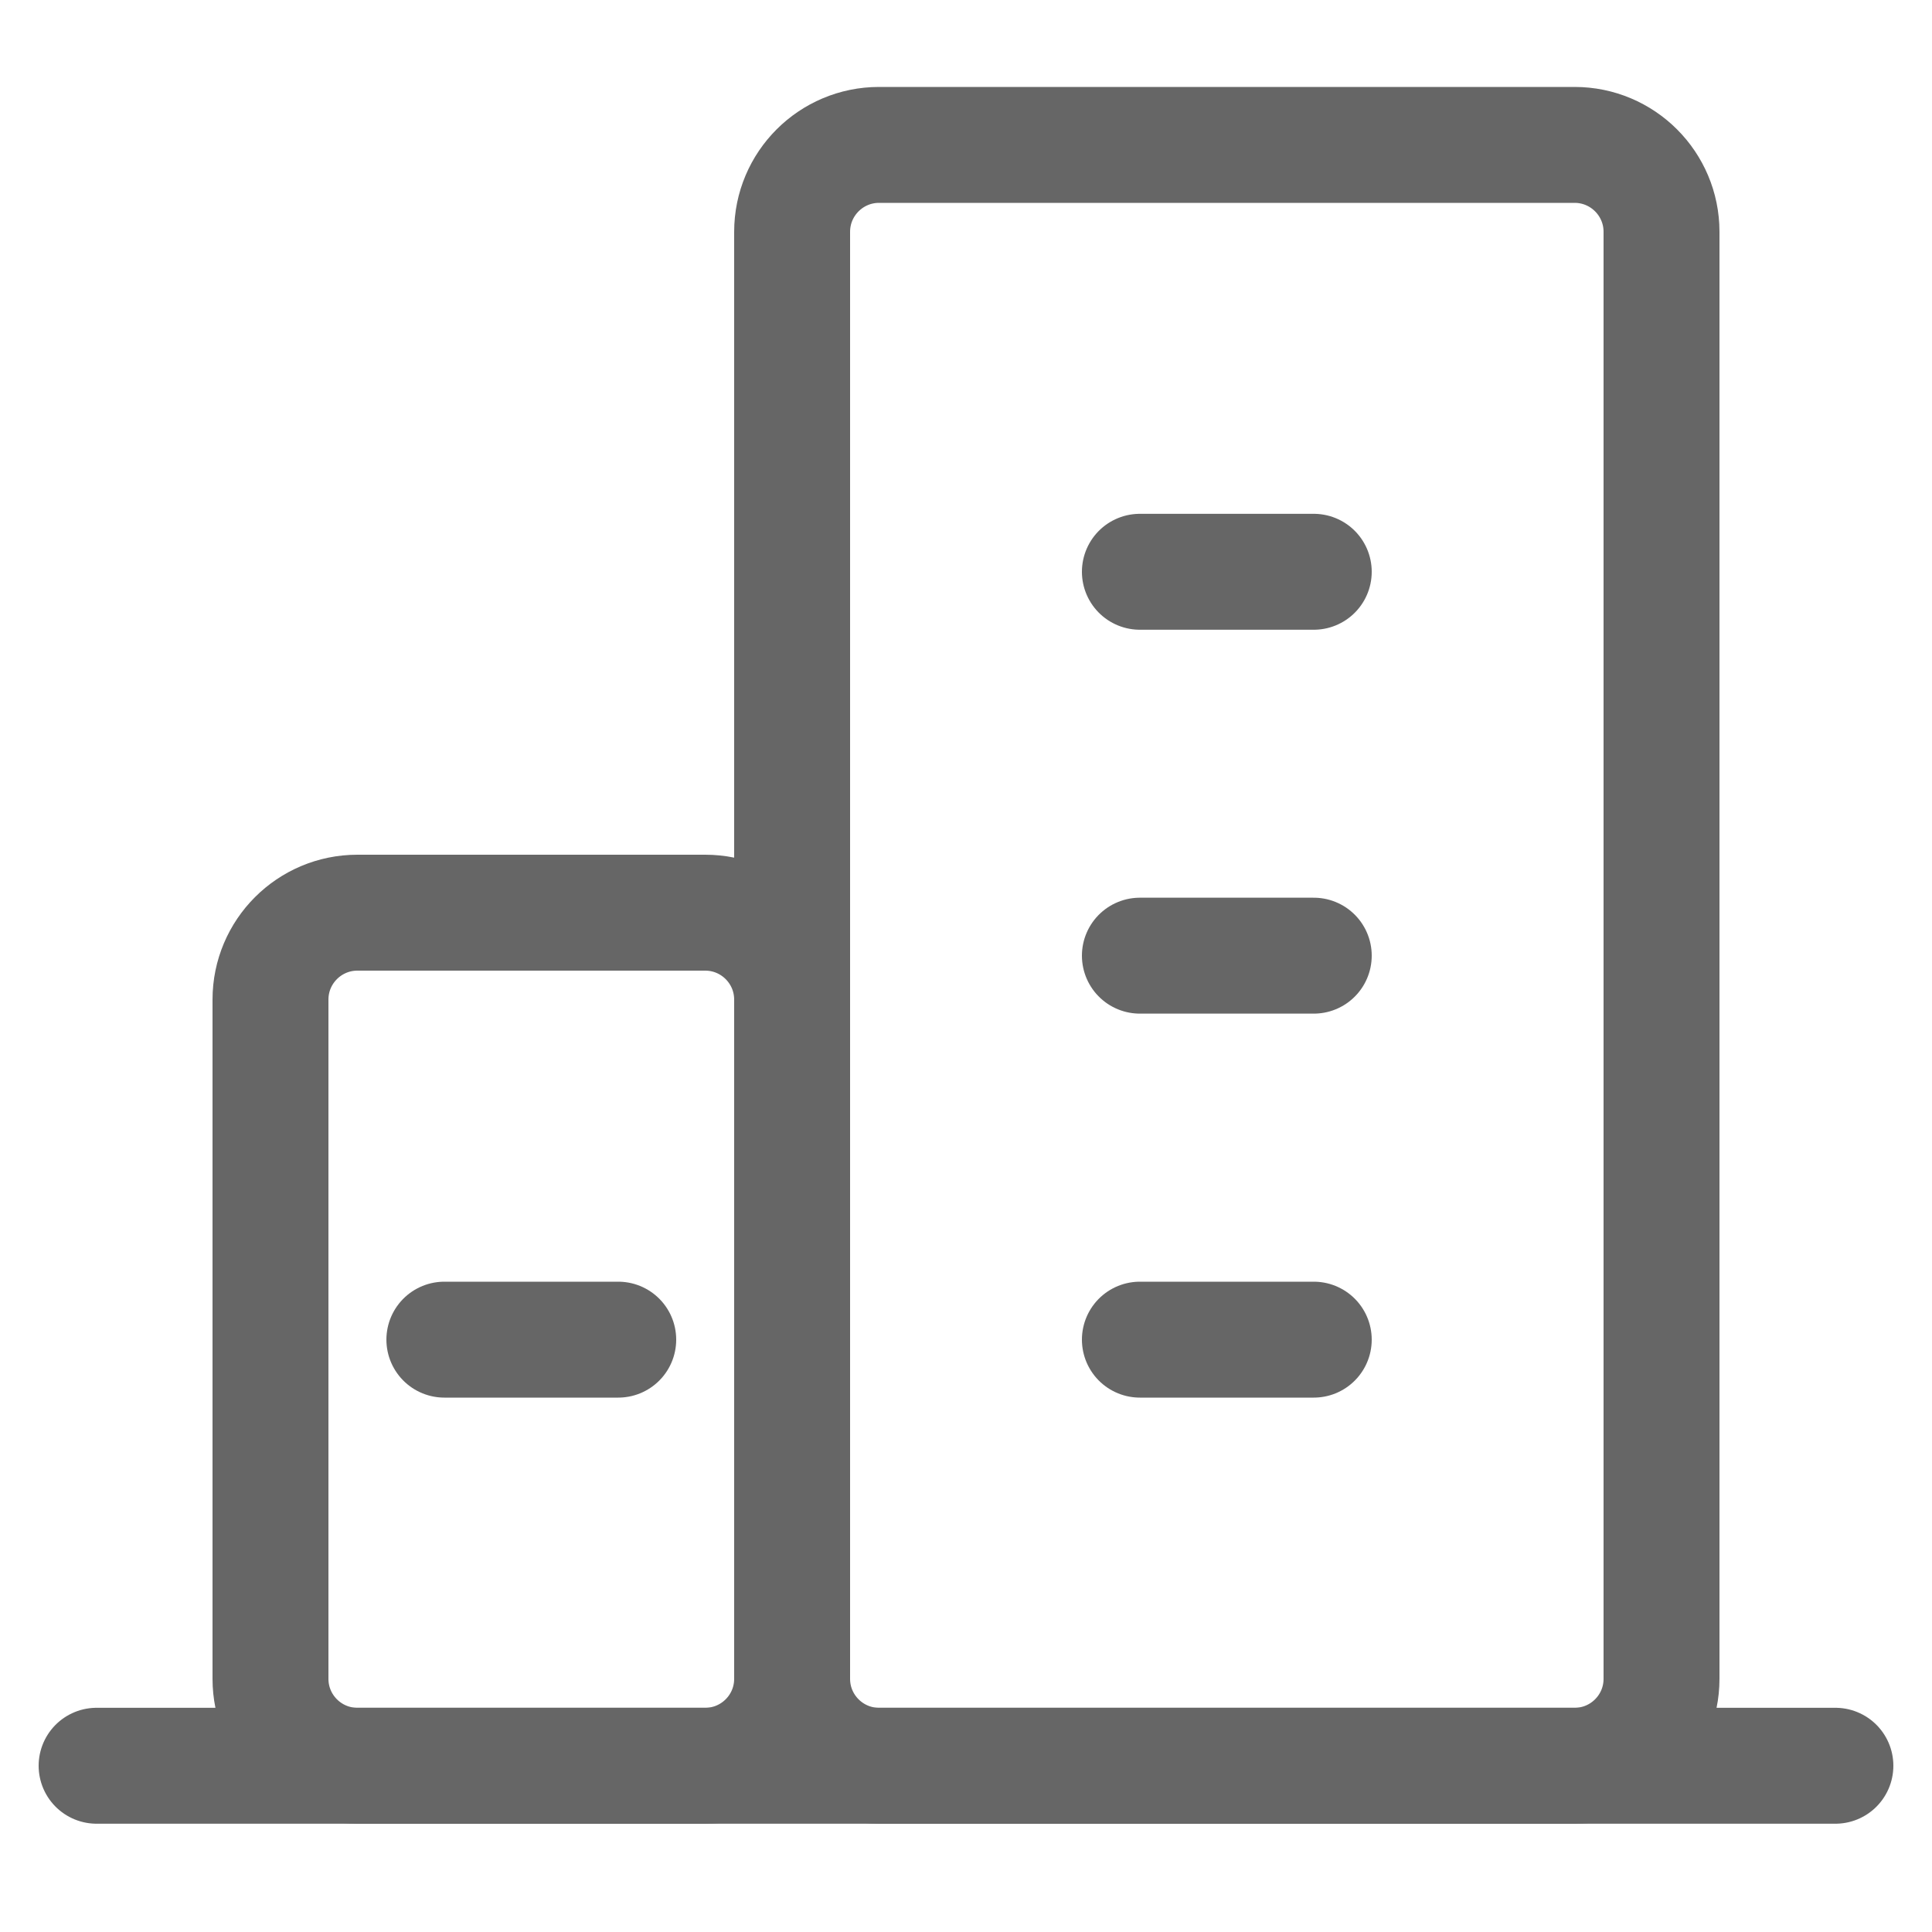
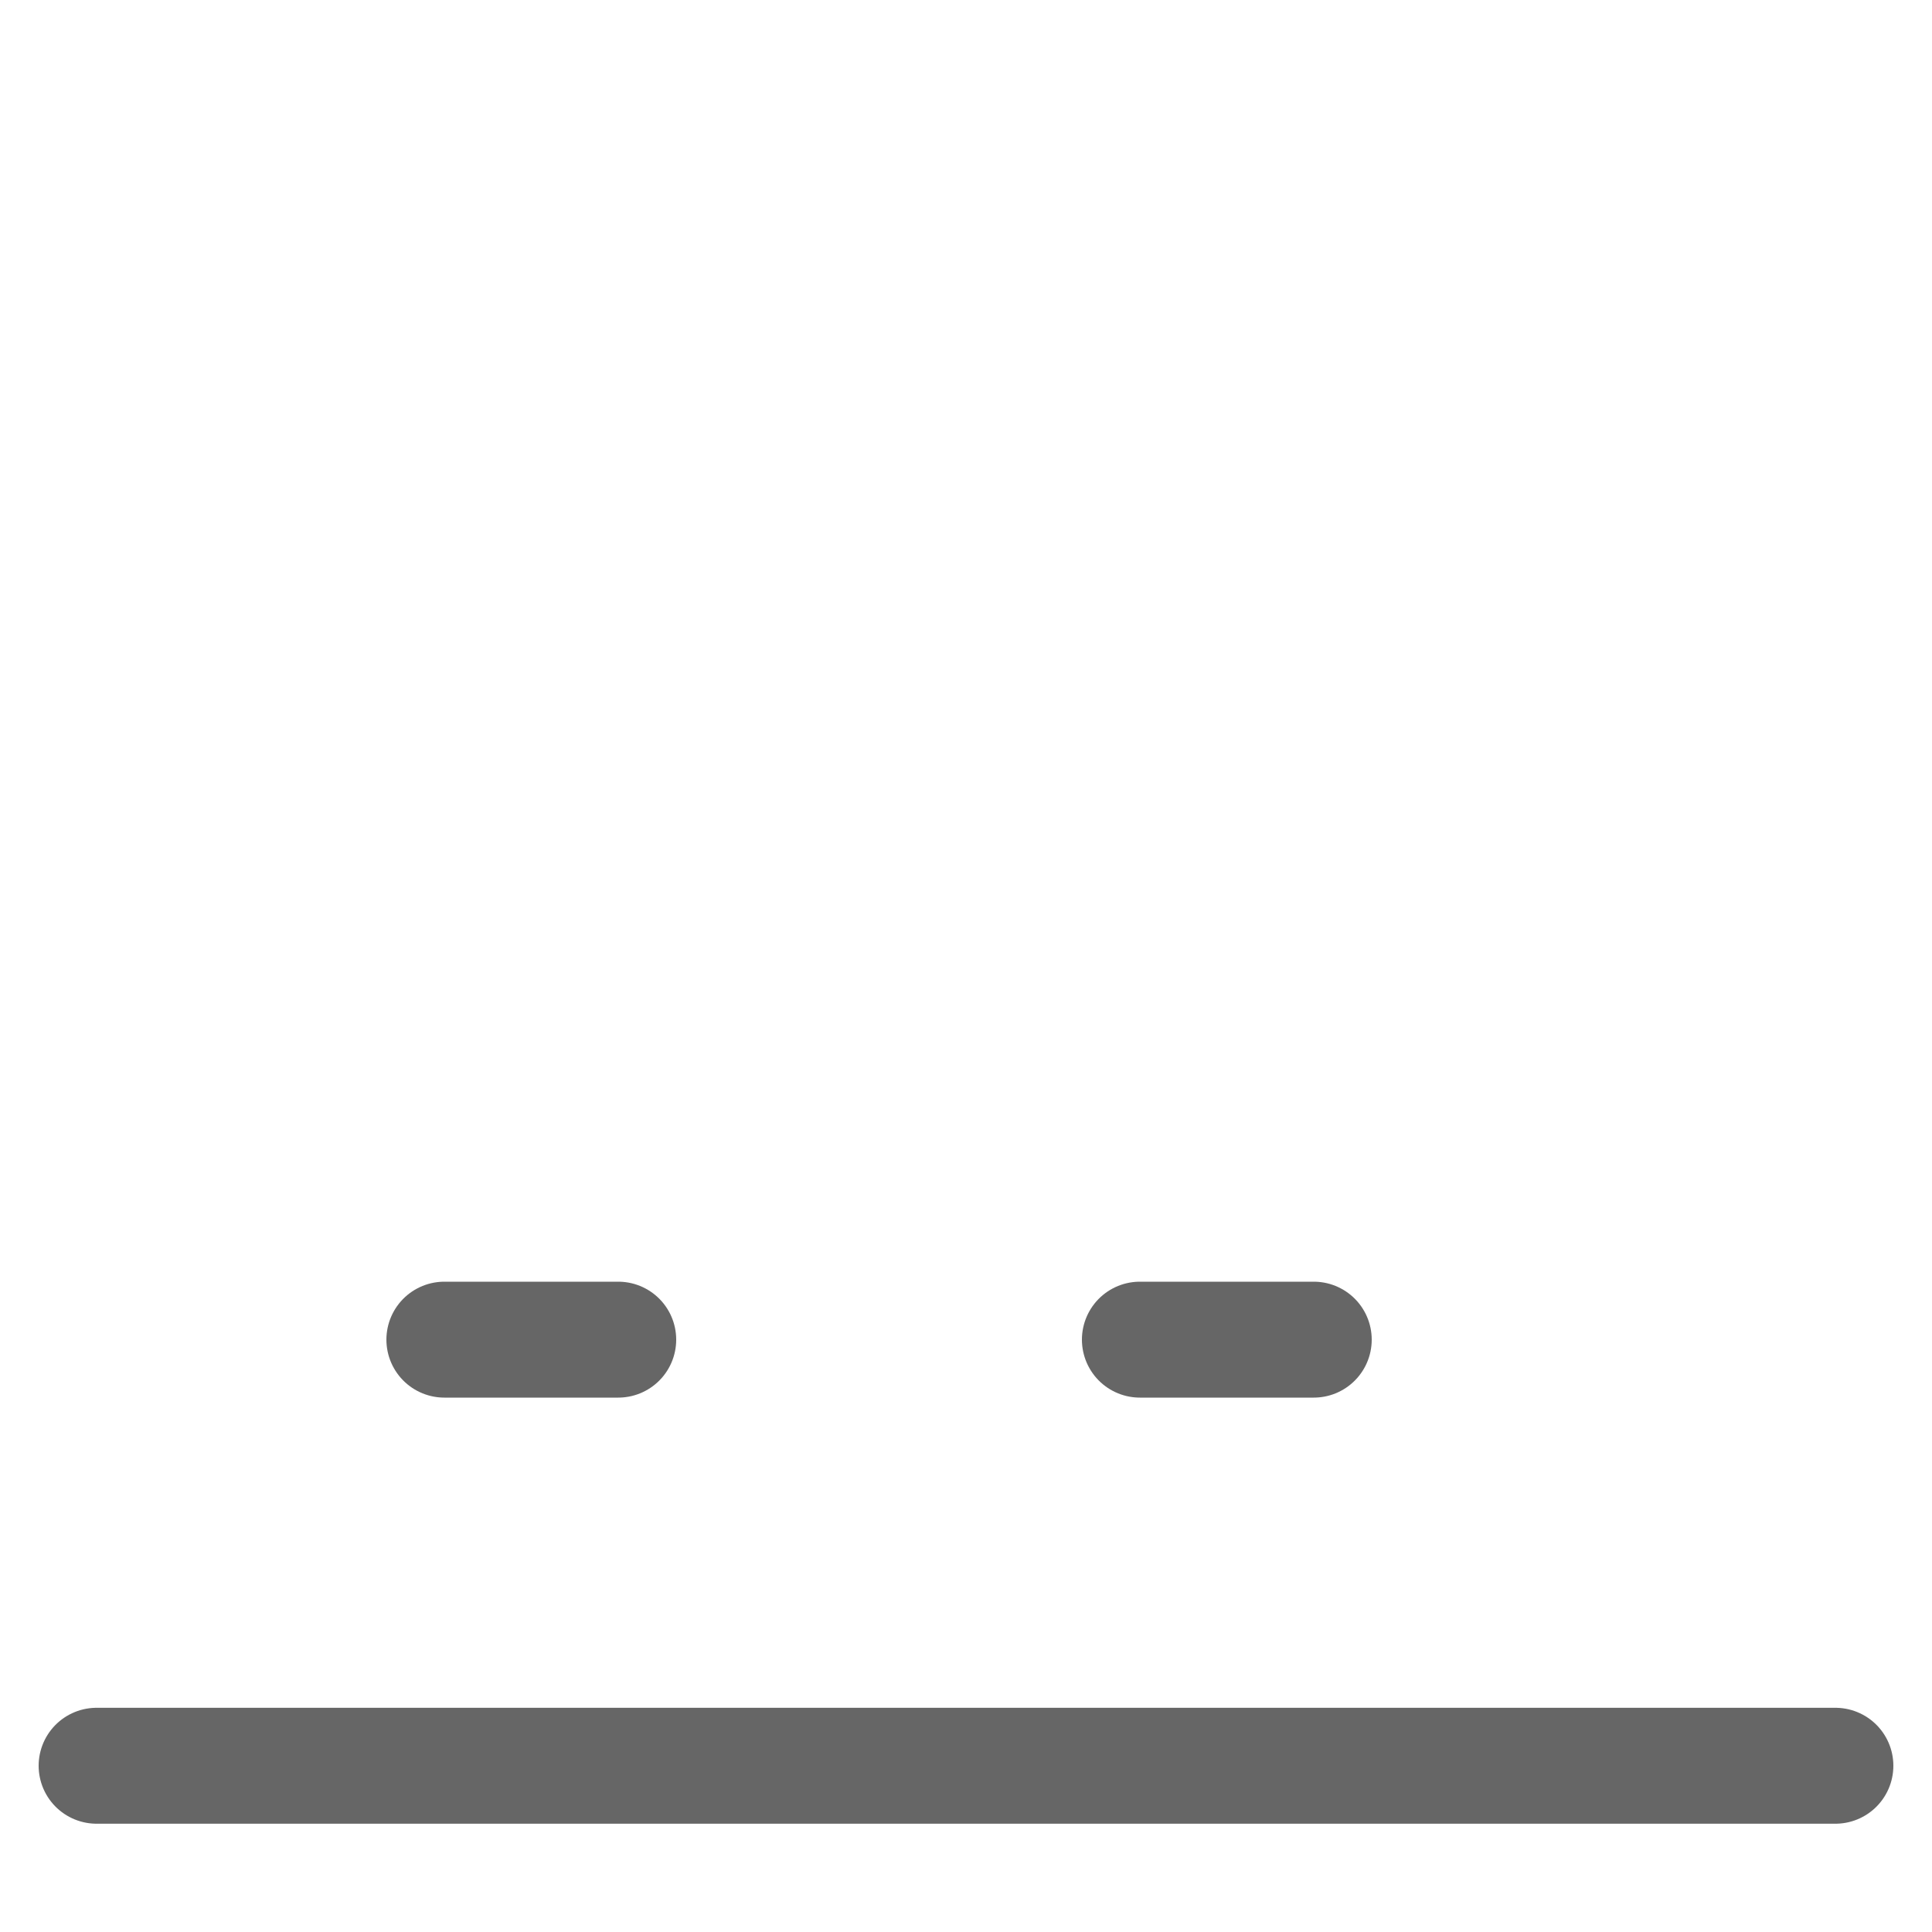
<svg xmlns="http://www.w3.org/2000/svg" version="1.1" width="20px" height="20px" viewBox="0 0 20.0 20.0">
  <defs>
    <clipPath id="i0">
      <path d="M1920,0 L1920,1572 L0,1572 L0,0 L1920,0 Z" />
    </clipPath>
  </defs>
  <g transform="translate(-260.0 -1132.0)">
    <g clip-path="url(#i0)">
      <g transform="translate(260.0 1042.0)">
        <g transform="translate(0.0 90.0)">
          <g transform="translate(1.0 1.5)">
            <g transform="translate(0.0 16.558)">
              <path d="M0,0.221 L18,0.221" stroke="#666666" stroke-width="1.2" fill="none" stroke-linecap="round" stroke-linejoin="round" />
            </g>
            <g transform="translate(1.8 7.948)">
-               <path d="M0.9,0 L4.5,0 C4.997,2.39144598e-16 5.4,0.403 5.4,0.9 L5.4,7.931 C5.4,8.428 4.997,8.831 4.5,8.831 L0.9,8.831 C0.403,8.831 6.08718376e-17,8.428 0,7.931 L0,0.9 C-3.92631468e-16,0.403 0.403,-1.97145461e-17 0.9,0 Z" stroke="#666666" stroke-width="1.2" fill="none" stroke-linejoin="round" />
-             </g>
+               </g>
            <g transform="translate(7.2 0.0)">
-               <path d="M0.9,0 L8.1,0 C8.597,-3.13352361e-16 9,0.403 9,0.9 L9,15.879 C9,16.376 8.597,16.779 8.1,16.779 L0.9,16.779 C0.403,16.779 2.93045711e-15,16.376 0,15.879 L0,0.9 C-2.81609166e-16,0.403 0.403,-9.07892966e-16 0.9,0 Z" stroke="#666666" stroke-width="1.2" fill="none" stroke-linejoin="round" />
-             </g>
+               </g>
            <g transform="translate(10.8 12.147)">
              <path d="M0,0.221 L1.8,0.221" stroke="#666666" stroke-width="1.2" fill="none" stroke-linecap="round" stroke-linejoin="round" />
            </g>
            <g transform="translate(3.6 12.147)">
              <path d="M0,0.221 L1.8,0.221" stroke="#666666" stroke-width="1.2" fill="none" stroke-linecap="round" stroke-linejoin="round" />
            </g>
            <g transform="translate(10.8 8.172)">
-               <path d="M0,0.221 L1.8,0.221" stroke="#666666" stroke-width="1.2" fill="none" stroke-linecap="round" stroke-linejoin="round" />
-             </g>
+               </g>
            <g transform="translate(10.8 4.198)">
-               <path d="M0,0.221 L1.8,0.221" stroke="#666666" stroke-width="1.2" fill="none" stroke-linecap="round" stroke-linejoin="round" />
-             </g>
+               </g>
          </g>
        </g>
      </g>
    </g>
  </g>
</svg>